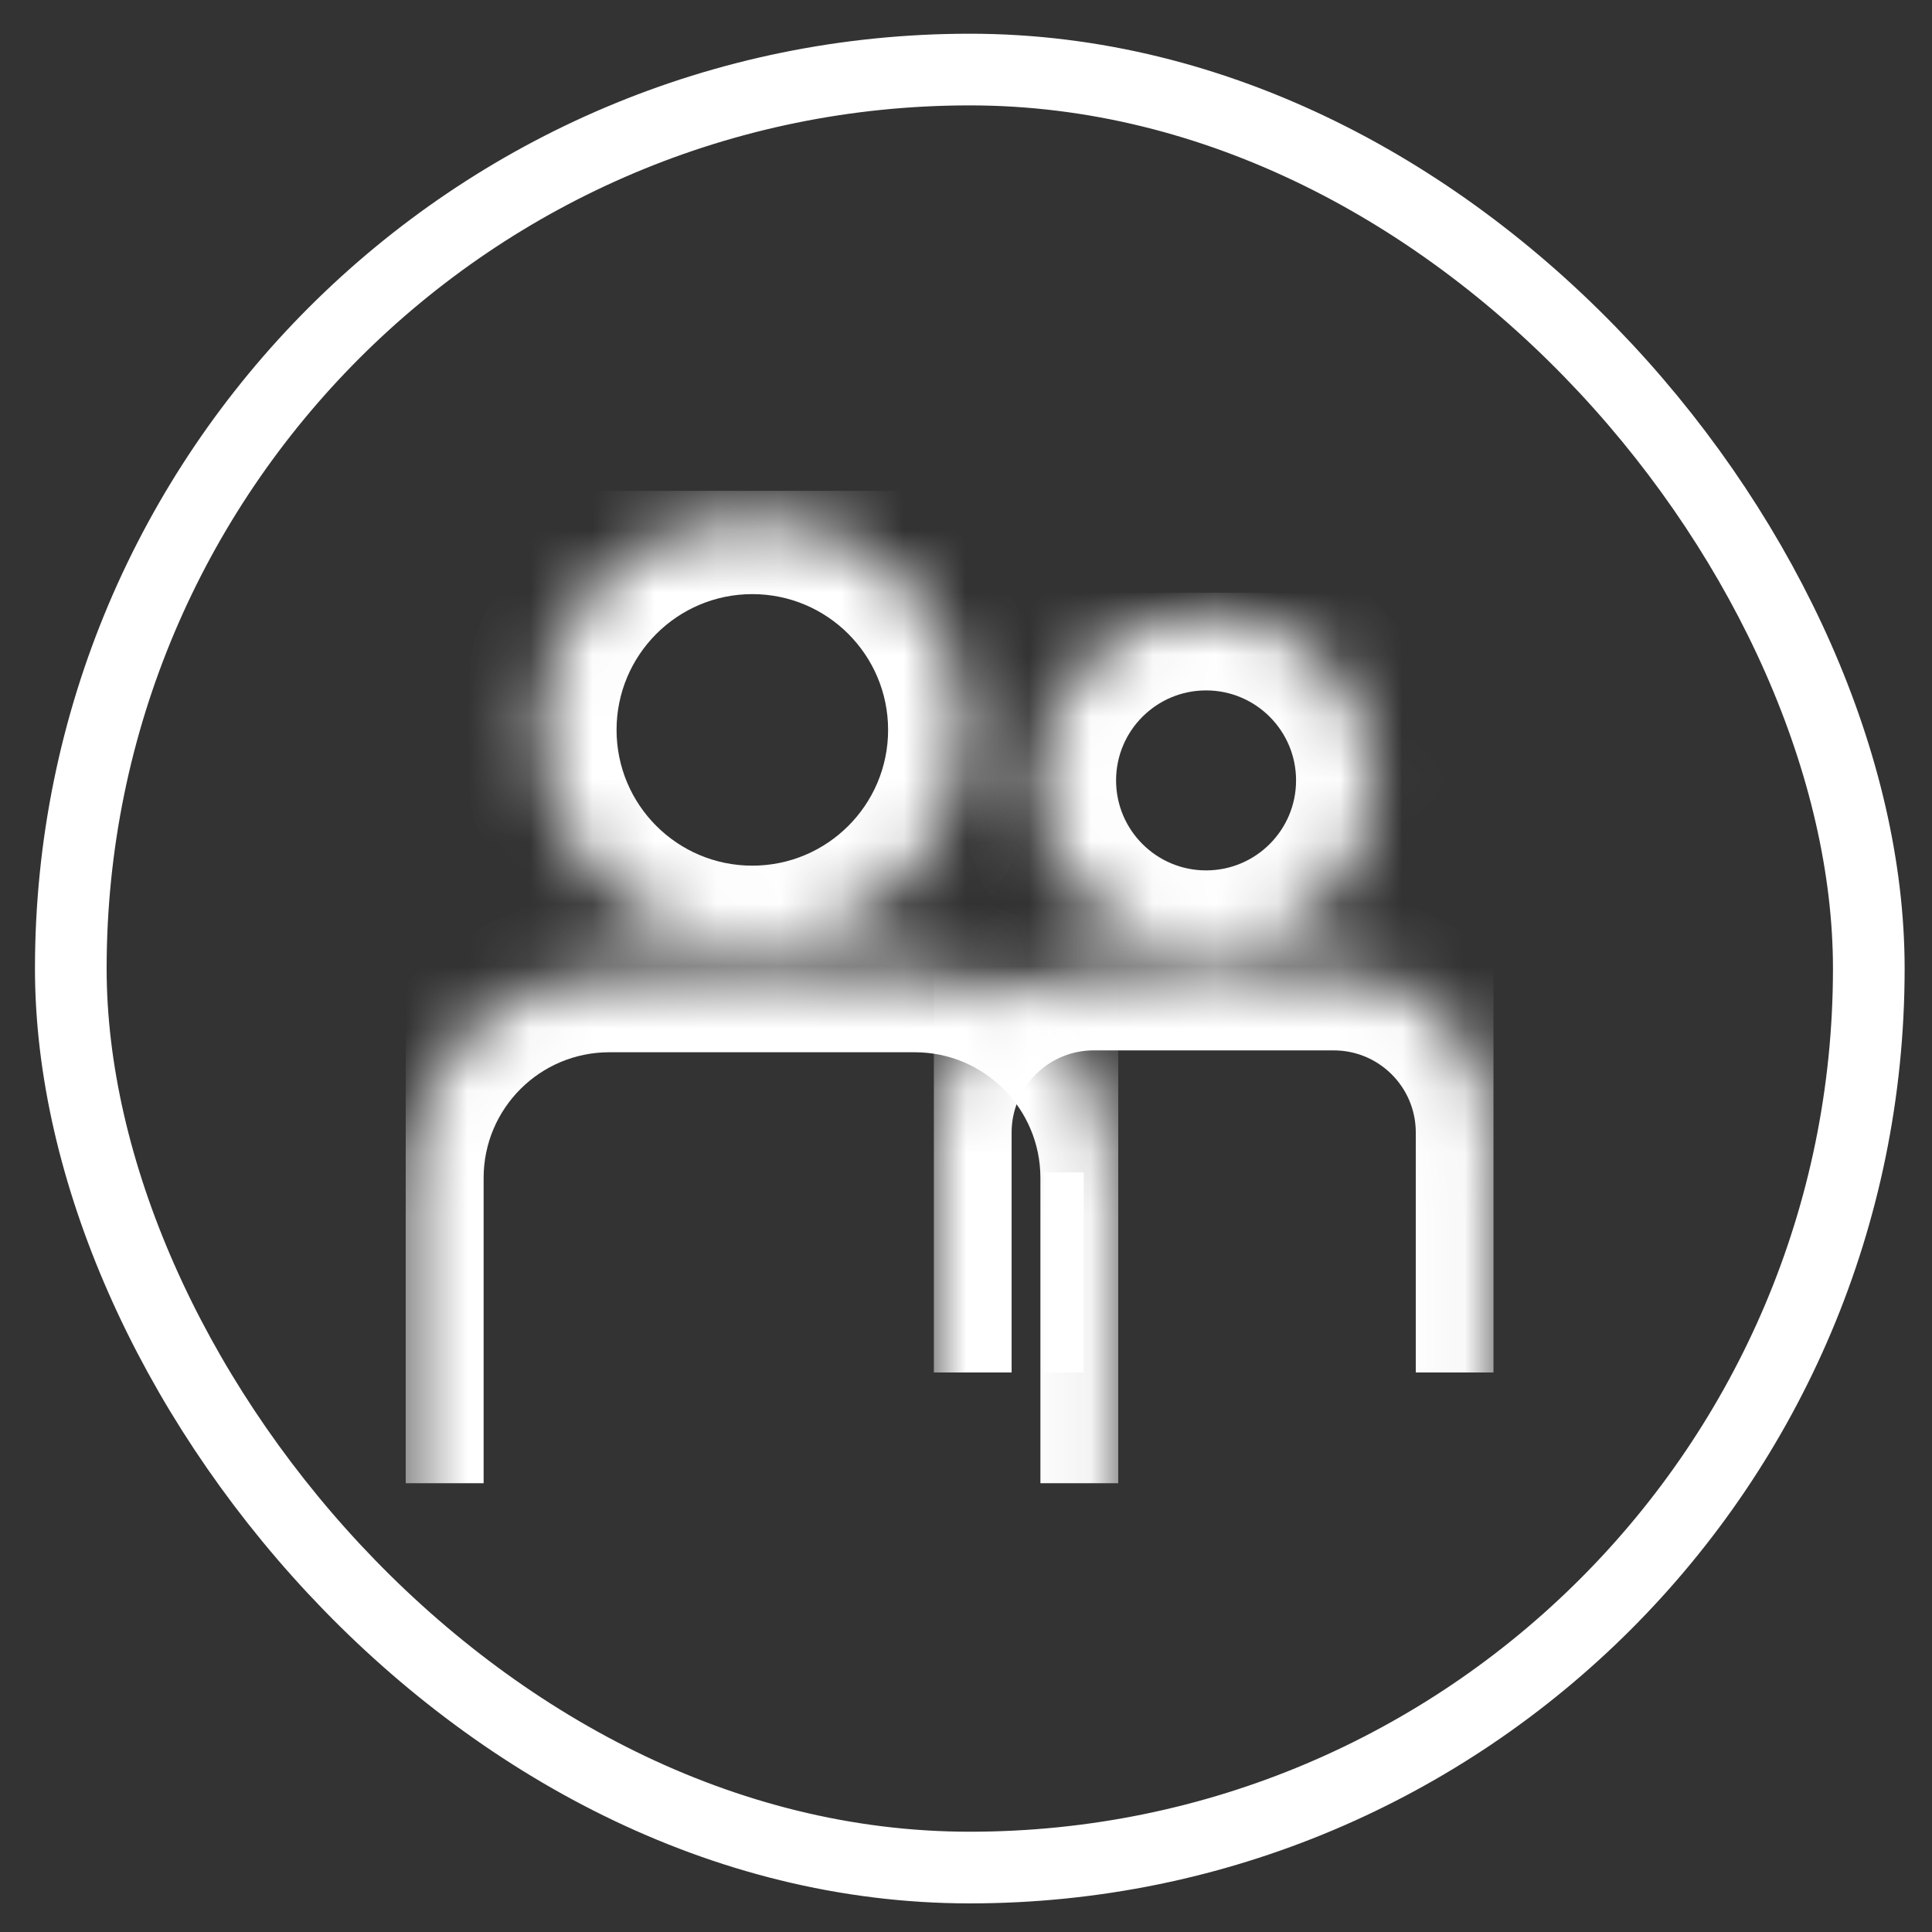
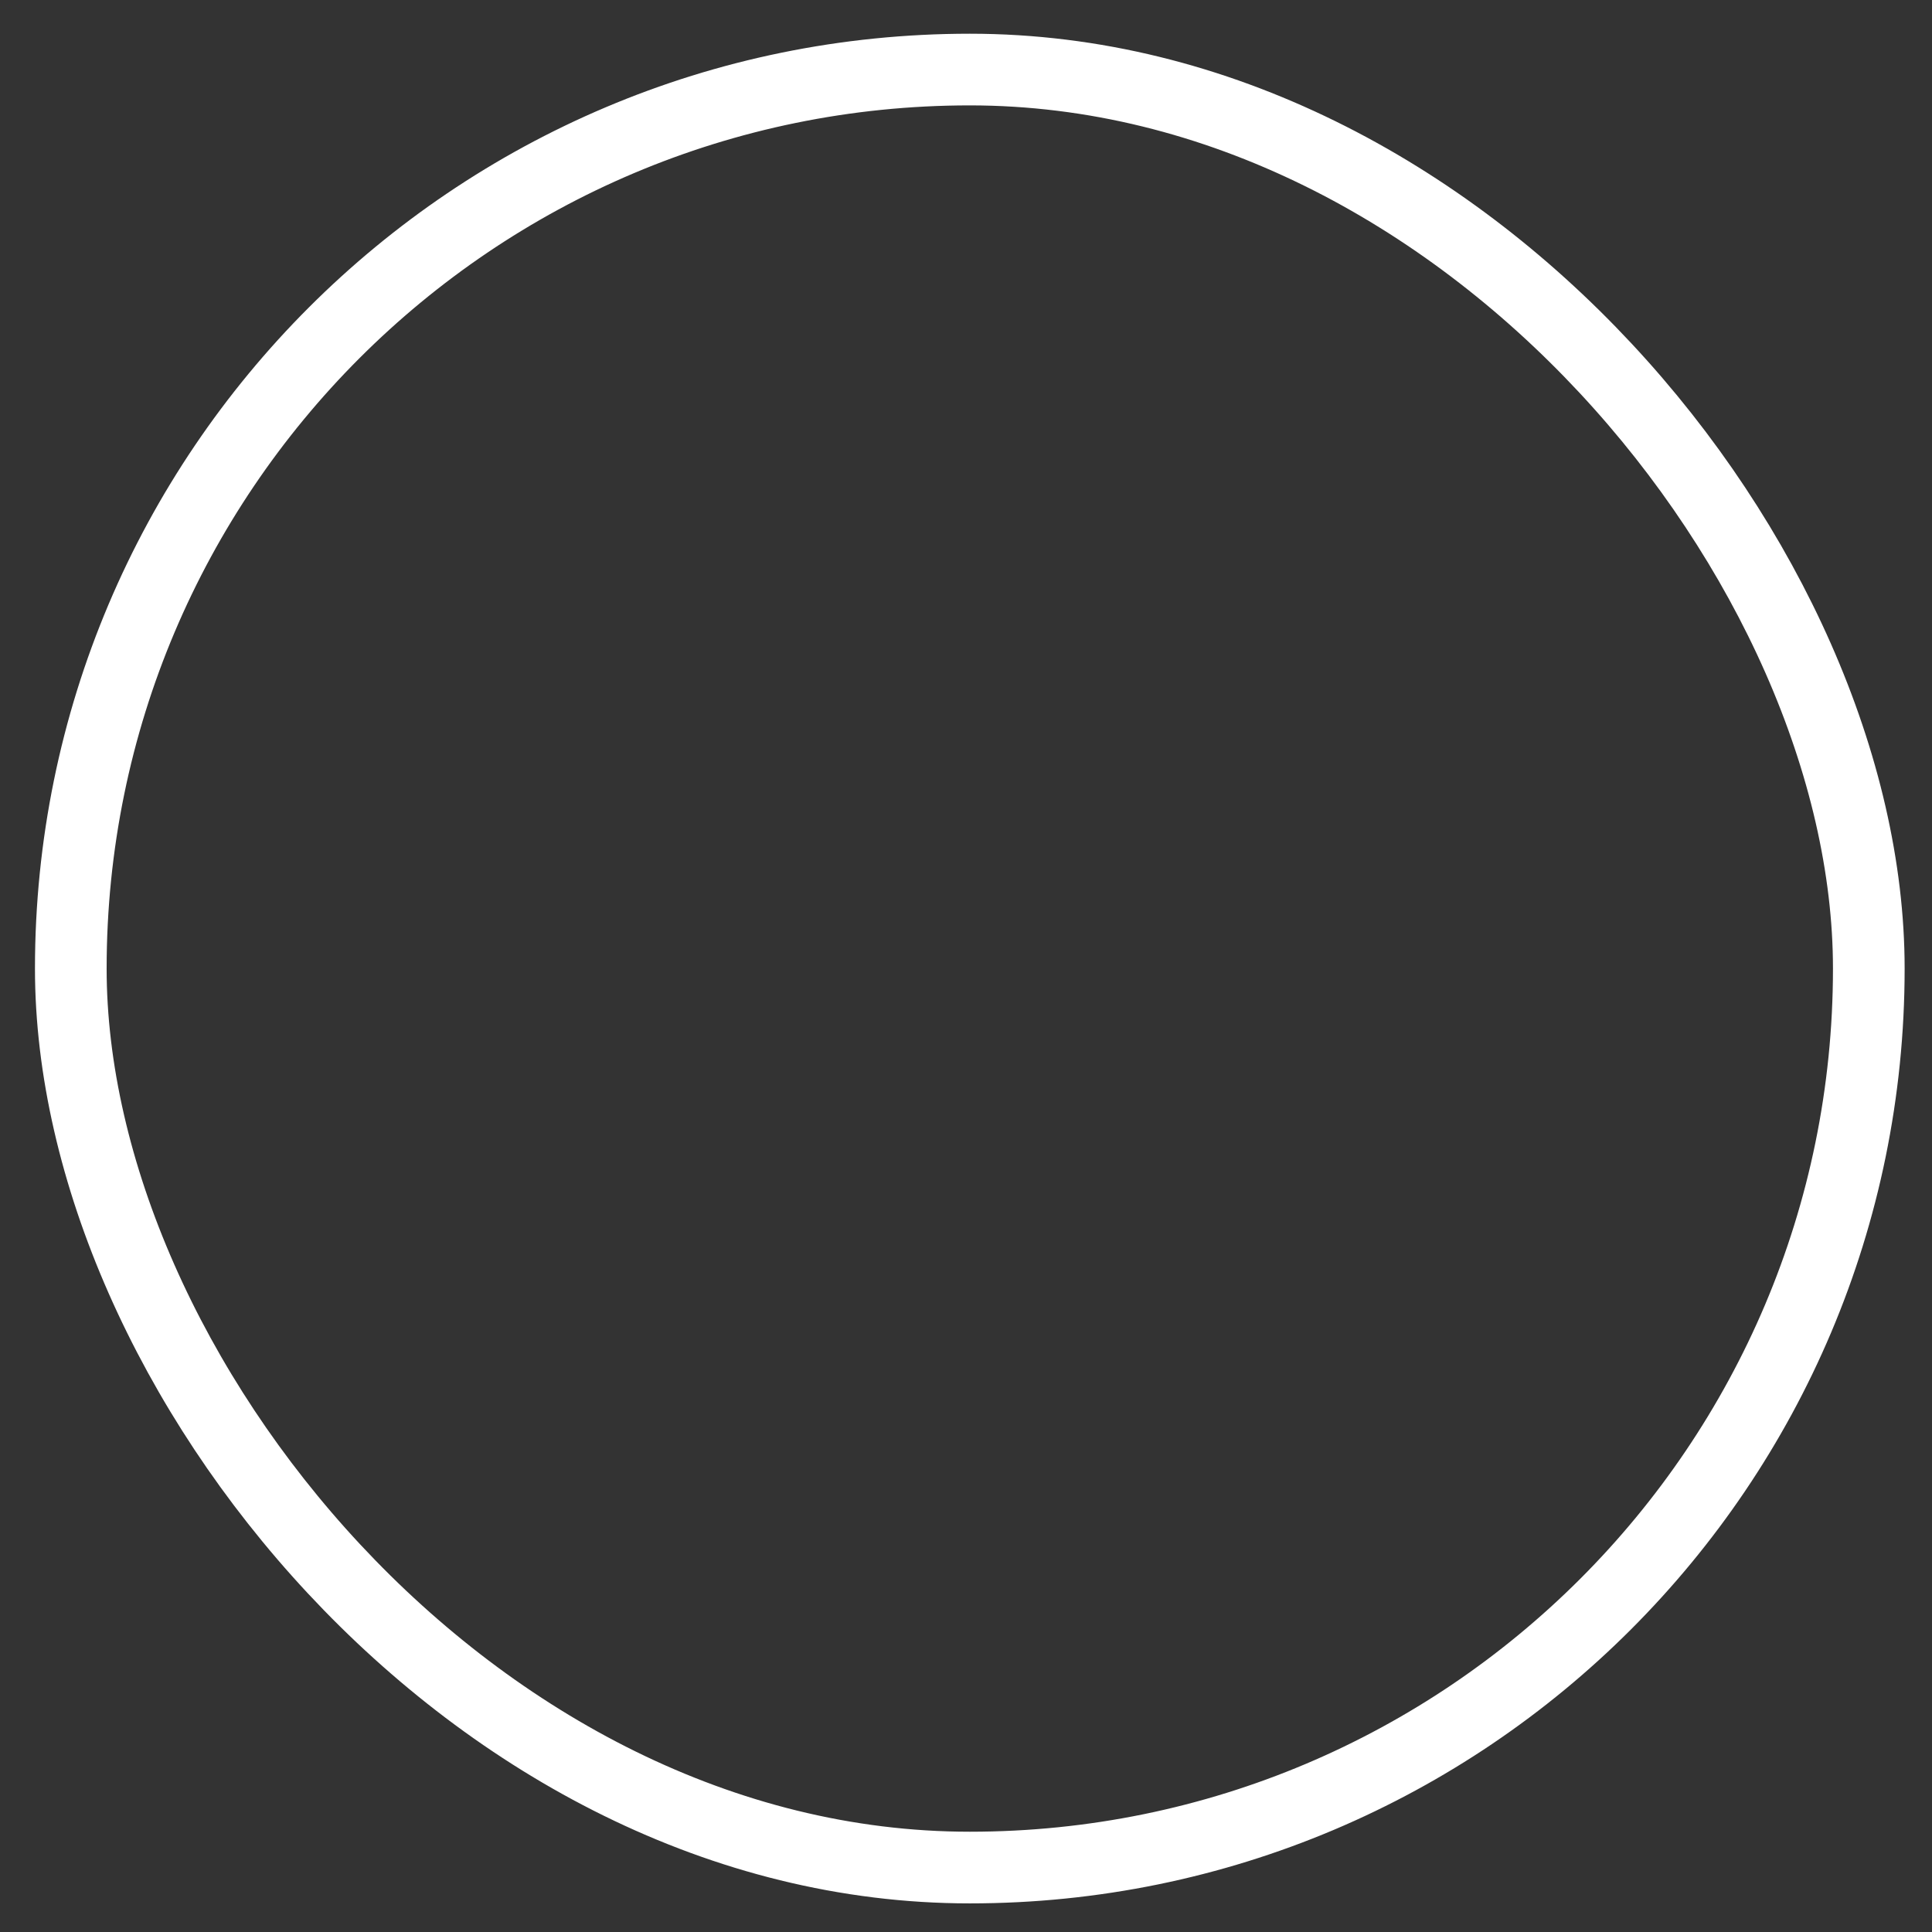
<svg xmlns="http://www.w3.org/2000/svg" width="31" height="31" viewBox="0 0 31 31" fill="none">
  <rect x="0" y="0" width="31" height="31" fill="#333333" stroke="none" />
  <rect x="1.136" y="1.116" width="28.85" height="28.85" rx="14.425" stroke="white" stroke-width="1.15" />
  <g clip-path="url(#clip0_319_40306)">
    <mask id="path-3-inside-1_319_40306" fill="white">
-       <path fill-rule="evenodd" clip-rule="evenodd" d="M19.352 15.216C20.84 15.216 22.046 14.01 22.046 12.522C22.046 11.034 20.84 9.828 19.352 9.828C17.864 9.828 16.658 11.034 16.658 12.522C16.658 14.01 17.864 15.216 19.352 15.216ZM17.549 15.604C16.132 15.604 14.982 16.753 14.982 18.171V25.872C14.982 27.289 16.132 28.438 17.549 28.438H21.4C22.817 28.438 23.967 27.289 23.967 25.872V18.171C23.967 16.753 22.817 15.604 21.4 15.604H17.549Z" />
-     </mask>
-     <path d="M20.796 12.522C20.796 13.319 20.15 13.966 19.352 13.966V16.466C21.53 16.466 23.296 14.7 23.296 12.522H20.796ZM19.352 11.078C20.15 11.078 20.796 11.725 20.796 12.522H23.296C23.296 10.344 21.53 8.578 19.352 8.578V11.078ZM17.908 12.522C17.908 11.725 18.555 11.078 19.352 11.078V8.578C17.174 8.578 15.408 10.344 15.408 12.522H17.908ZM19.352 13.966C18.555 13.966 17.908 13.319 17.908 12.522H15.408C15.408 14.7 17.174 16.466 19.352 16.466V13.966ZM16.232 18.171C16.232 17.443 16.822 16.854 17.549 16.854V14.354C15.441 14.354 13.732 16.063 13.732 18.171H16.232ZM16.232 25.872V18.171H13.732V25.872H16.232ZM17.549 27.188C16.822 27.188 16.232 26.599 16.232 25.872H13.732C13.732 27.98 15.441 29.688 17.549 29.688V27.188ZM21.4 27.188H17.549V29.688H21.4V27.188ZM22.717 25.872C22.717 26.599 22.127 27.188 21.4 27.188V29.688C23.508 29.688 25.217 27.98 25.217 25.872H22.717ZM22.717 18.171V25.872H25.217V18.171H22.717ZM21.4 16.854C22.127 16.854 22.717 17.443 22.717 18.171H25.217C25.217 16.063 23.508 14.354 21.4 14.354V16.854ZM17.549 16.854H21.4V14.354H17.549V16.854Z" fill="white" mask="url(#path-3-inside-1_319_40306)" />
-     <path d="M17.068 18.812L17.068 23.946" stroke="white" stroke-width="0.642" />
+       </mask>
+     <path d="M20.796 12.522C20.796 13.319 20.15 13.966 19.352 13.966V16.466C21.53 16.466 23.296 14.7 23.296 12.522H20.796ZM19.352 11.078C20.15 11.078 20.796 11.725 20.796 12.522H23.296C23.296 10.344 21.53 8.578 19.352 8.578V11.078ZM17.908 12.522C17.908 11.725 18.555 11.078 19.352 11.078V8.578C17.174 8.578 15.408 10.344 15.408 12.522H17.908ZM19.352 13.966C18.555 13.966 17.908 13.319 17.908 12.522H15.408C15.408 14.7 17.174 16.466 19.352 16.466V13.966ZM16.232 18.171C16.232 17.443 16.822 16.854 17.549 16.854C15.441 14.354 13.732 16.063 13.732 18.171H16.232ZM16.232 25.872V18.171H13.732V25.872H16.232ZM17.549 27.188C16.822 27.188 16.232 26.599 16.232 25.872H13.732C13.732 27.98 15.441 29.688 17.549 29.688V27.188ZM21.4 27.188H17.549V29.688H21.4V27.188ZM22.717 25.872C22.717 26.599 22.127 27.188 21.4 27.188V29.688C23.508 29.688 25.217 27.98 25.217 25.872H22.717ZM22.717 18.171V25.872H25.217V18.171H22.717ZM21.4 16.854C22.127 16.854 22.717 17.443 22.717 18.171H25.217C25.217 16.063 23.508 14.354 21.4 14.354V16.854ZM17.549 16.854H21.4V14.354H17.549V16.854Z" fill="white" mask="url(#path-3-inside-1_319_40306)" />
  </g>
  <g clip-path="url(#clip1_319_40306)">
    <mask id="path-6-inside-2_319_40306" fill="white">
      <path fill-rule="evenodd" clip-rule="evenodd" d="M12.071 15.14C13.965 15.14 15.5 13.605 15.5 11.712C15.5 9.818 13.965 8.283 12.071 8.283C10.178 8.283 8.643 9.818 8.643 11.712C8.643 13.605 10.178 15.14 12.071 15.14ZM9.777 15.634C7.972 15.634 6.51 17.097 6.51 18.901V28.702C6.51 30.506 7.972 31.969 9.777 31.969H14.677C16.482 31.969 17.944 30.506 17.944 28.702V18.901C17.944 17.097 16.482 15.634 14.677 15.634H9.777Z" />
    </mask>
-     <path d="M14.25 11.712C14.25 12.915 13.274 13.89 12.071 13.89V16.39C14.655 16.39 16.75 14.296 16.75 11.712H14.25ZM12.071 9.533C13.274 9.533 14.25 10.509 14.25 11.712H16.75C16.75 9.128 14.655 7.033 12.071 7.033V9.533ZM9.893 11.712C9.893 10.509 10.868 9.533 12.071 9.533V7.033C9.487 7.033 7.393 9.128 7.393 11.712H9.893ZM12.071 13.89C10.868 13.89 9.893 12.915 9.893 11.712H7.393C7.393 14.296 9.487 16.39 12.071 16.39V13.89ZM7.76 18.901C7.76 17.787 8.663 16.884 9.777 16.884V14.384C7.282 14.384 5.26 16.406 5.26 18.901H7.76ZM7.76 28.702V18.901H5.26V28.702H7.76ZM9.777 30.719C8.663 30.719 7.76 29.816 7.76 28.702H5.26C5.26 31.197 7.282 33.219 9.777 33.219V30.719ZM14.677 30.719H9.777V33.219H14.677V30.719ZM16.694 28.702C16.694 29.816 15.791 30.719 14.677 30.719V33.219C17.172 33.219 19.194 31.197 19.194 28.702H16.694ZM16.694 18.901V28.702H19.194V18.901H16.694ZM14.677 16.884C15.791 16.884 16.694 17.787 16.694 18.901H19.194C19.194 16.406 17.172 14.384 14.677 14.384V16.884ZM9.777 16.884H14.677V14.384H9.777V16.884Z" fill="white" mask="url(#path-6-inside-2_319_40306)" />
  </g>
  <defs>
    <clipPath id="clip0_319_40306">
-       <rect width="8.984" height="12.514" fill="white" transform="translate(14.982 9.508)" />
-     </clipPath>
+       </clipPath>
    <clipPath id="clip1_319_40306">
      <rect width="11.434" height="15.927" fill="white" transform="translate(6.51 7.875)" />
    </clipPath>
  </defs>
</svg>